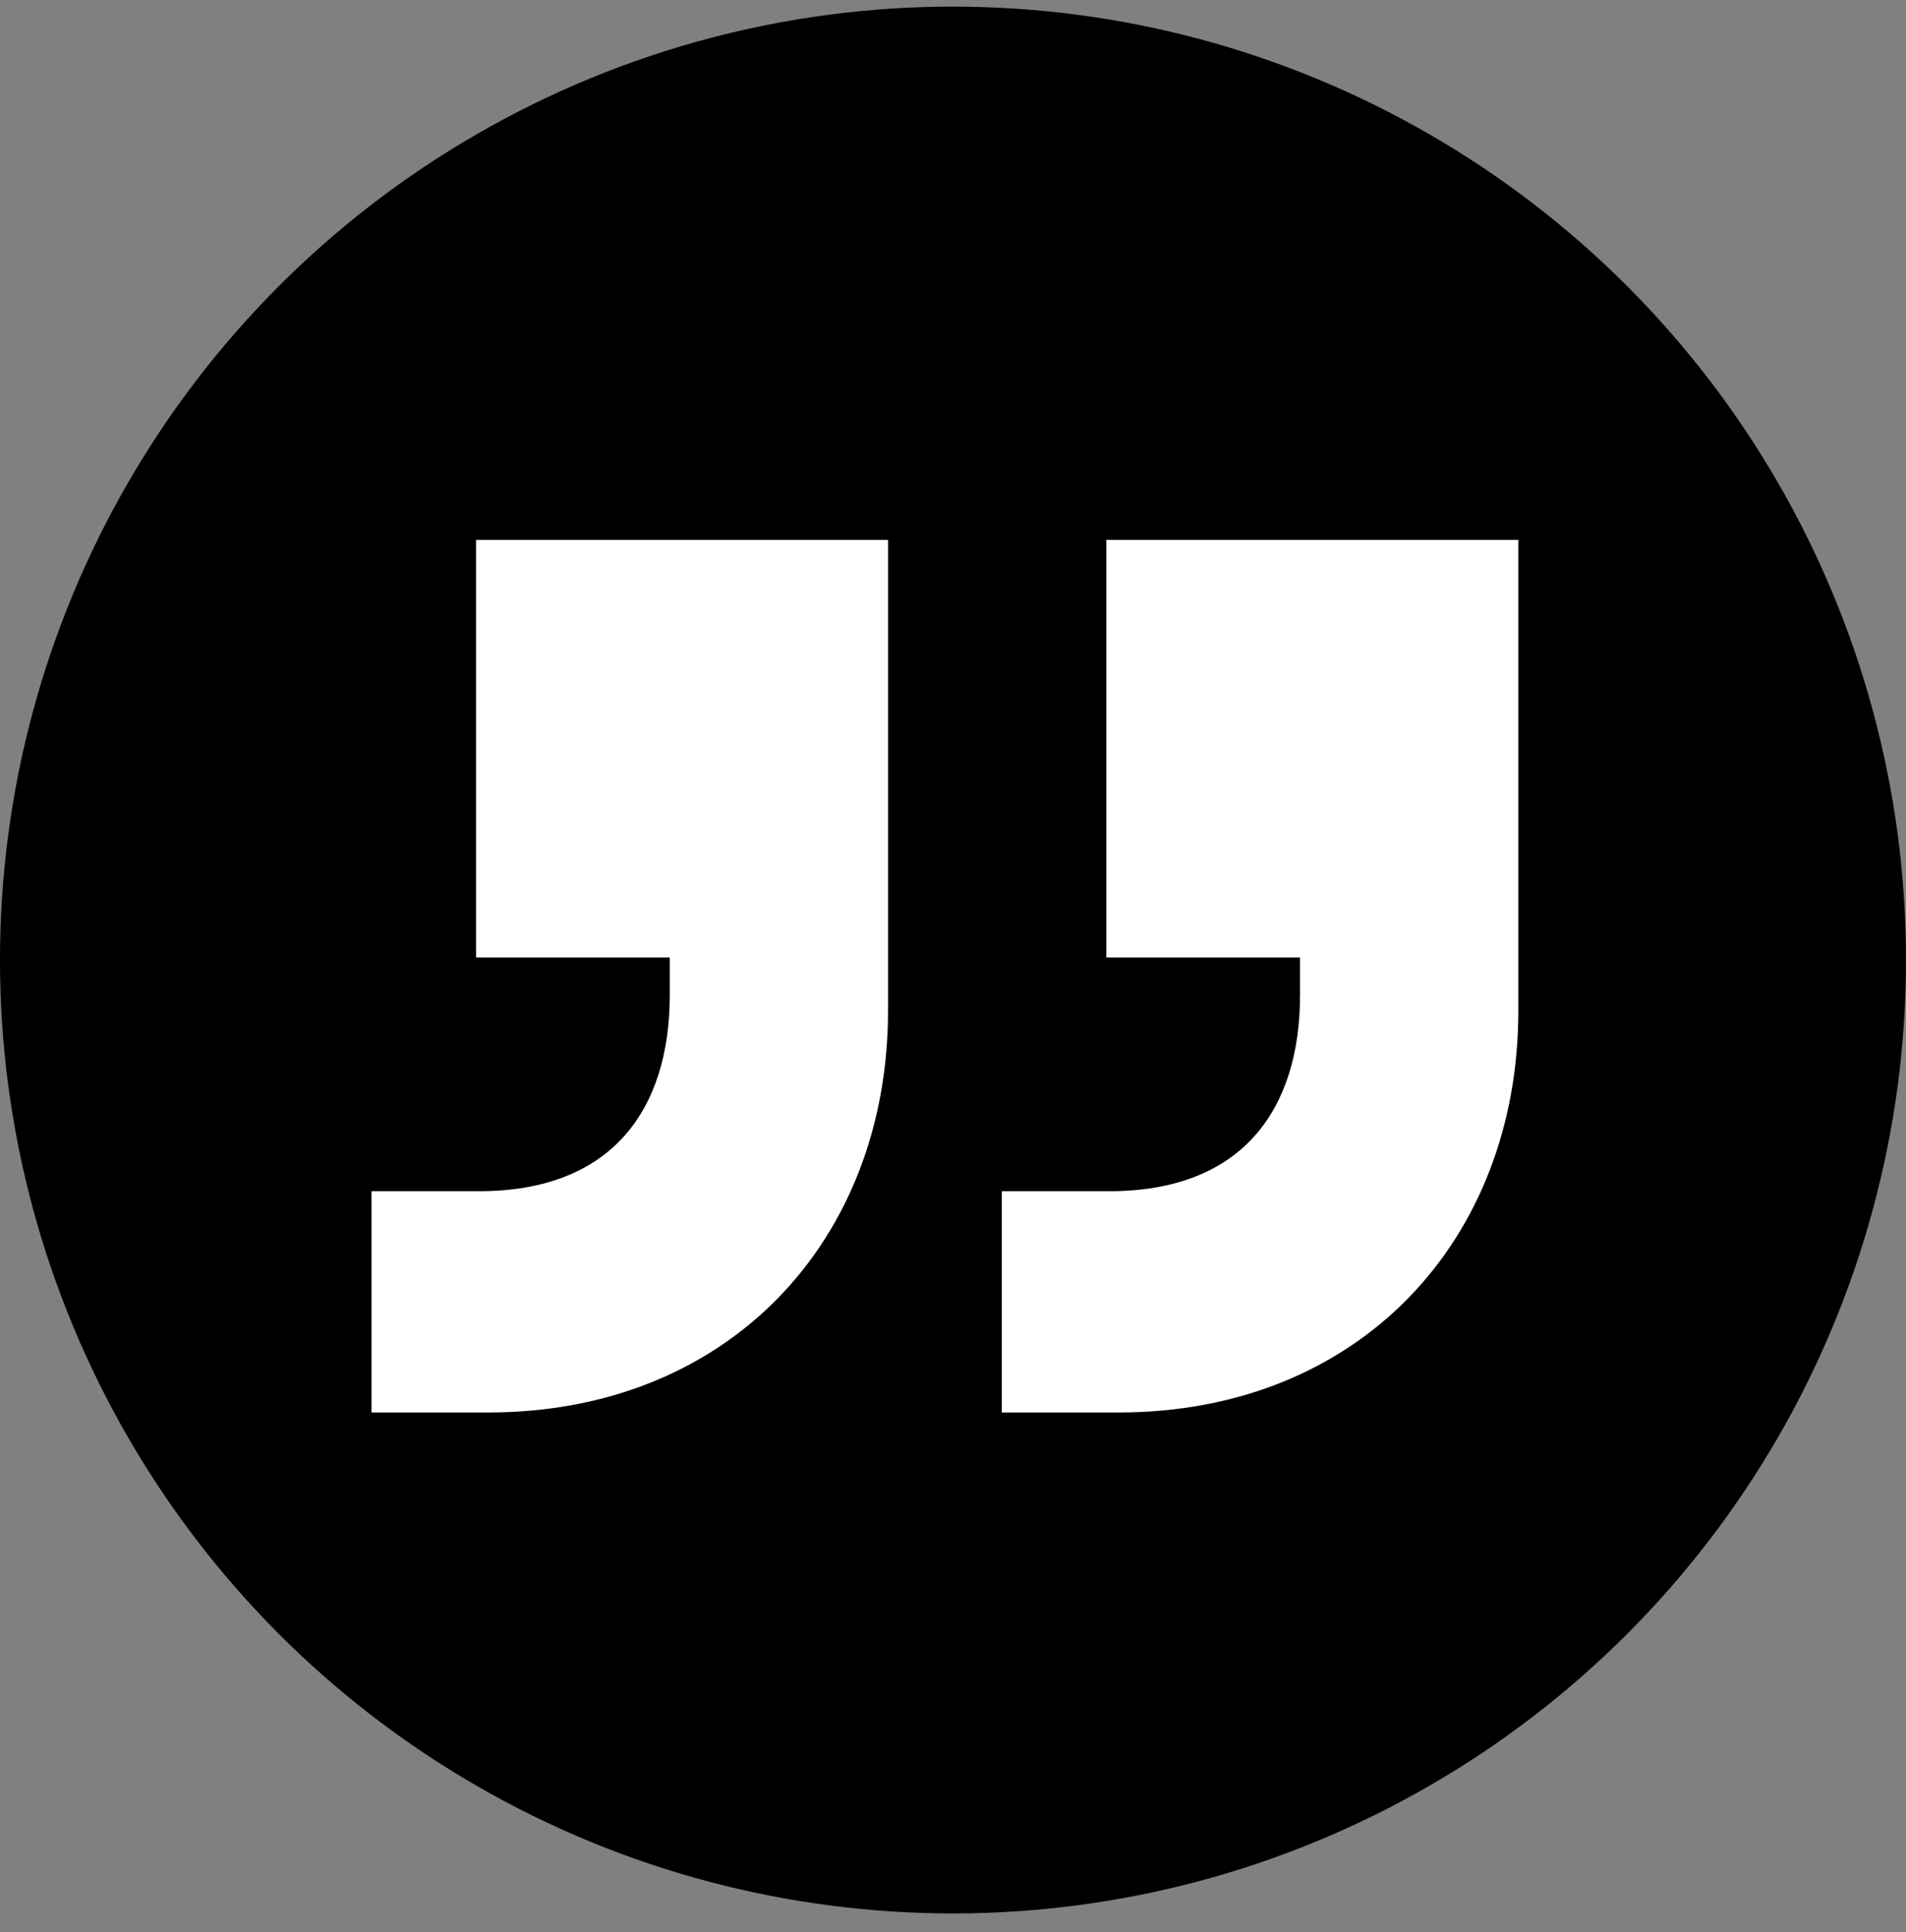
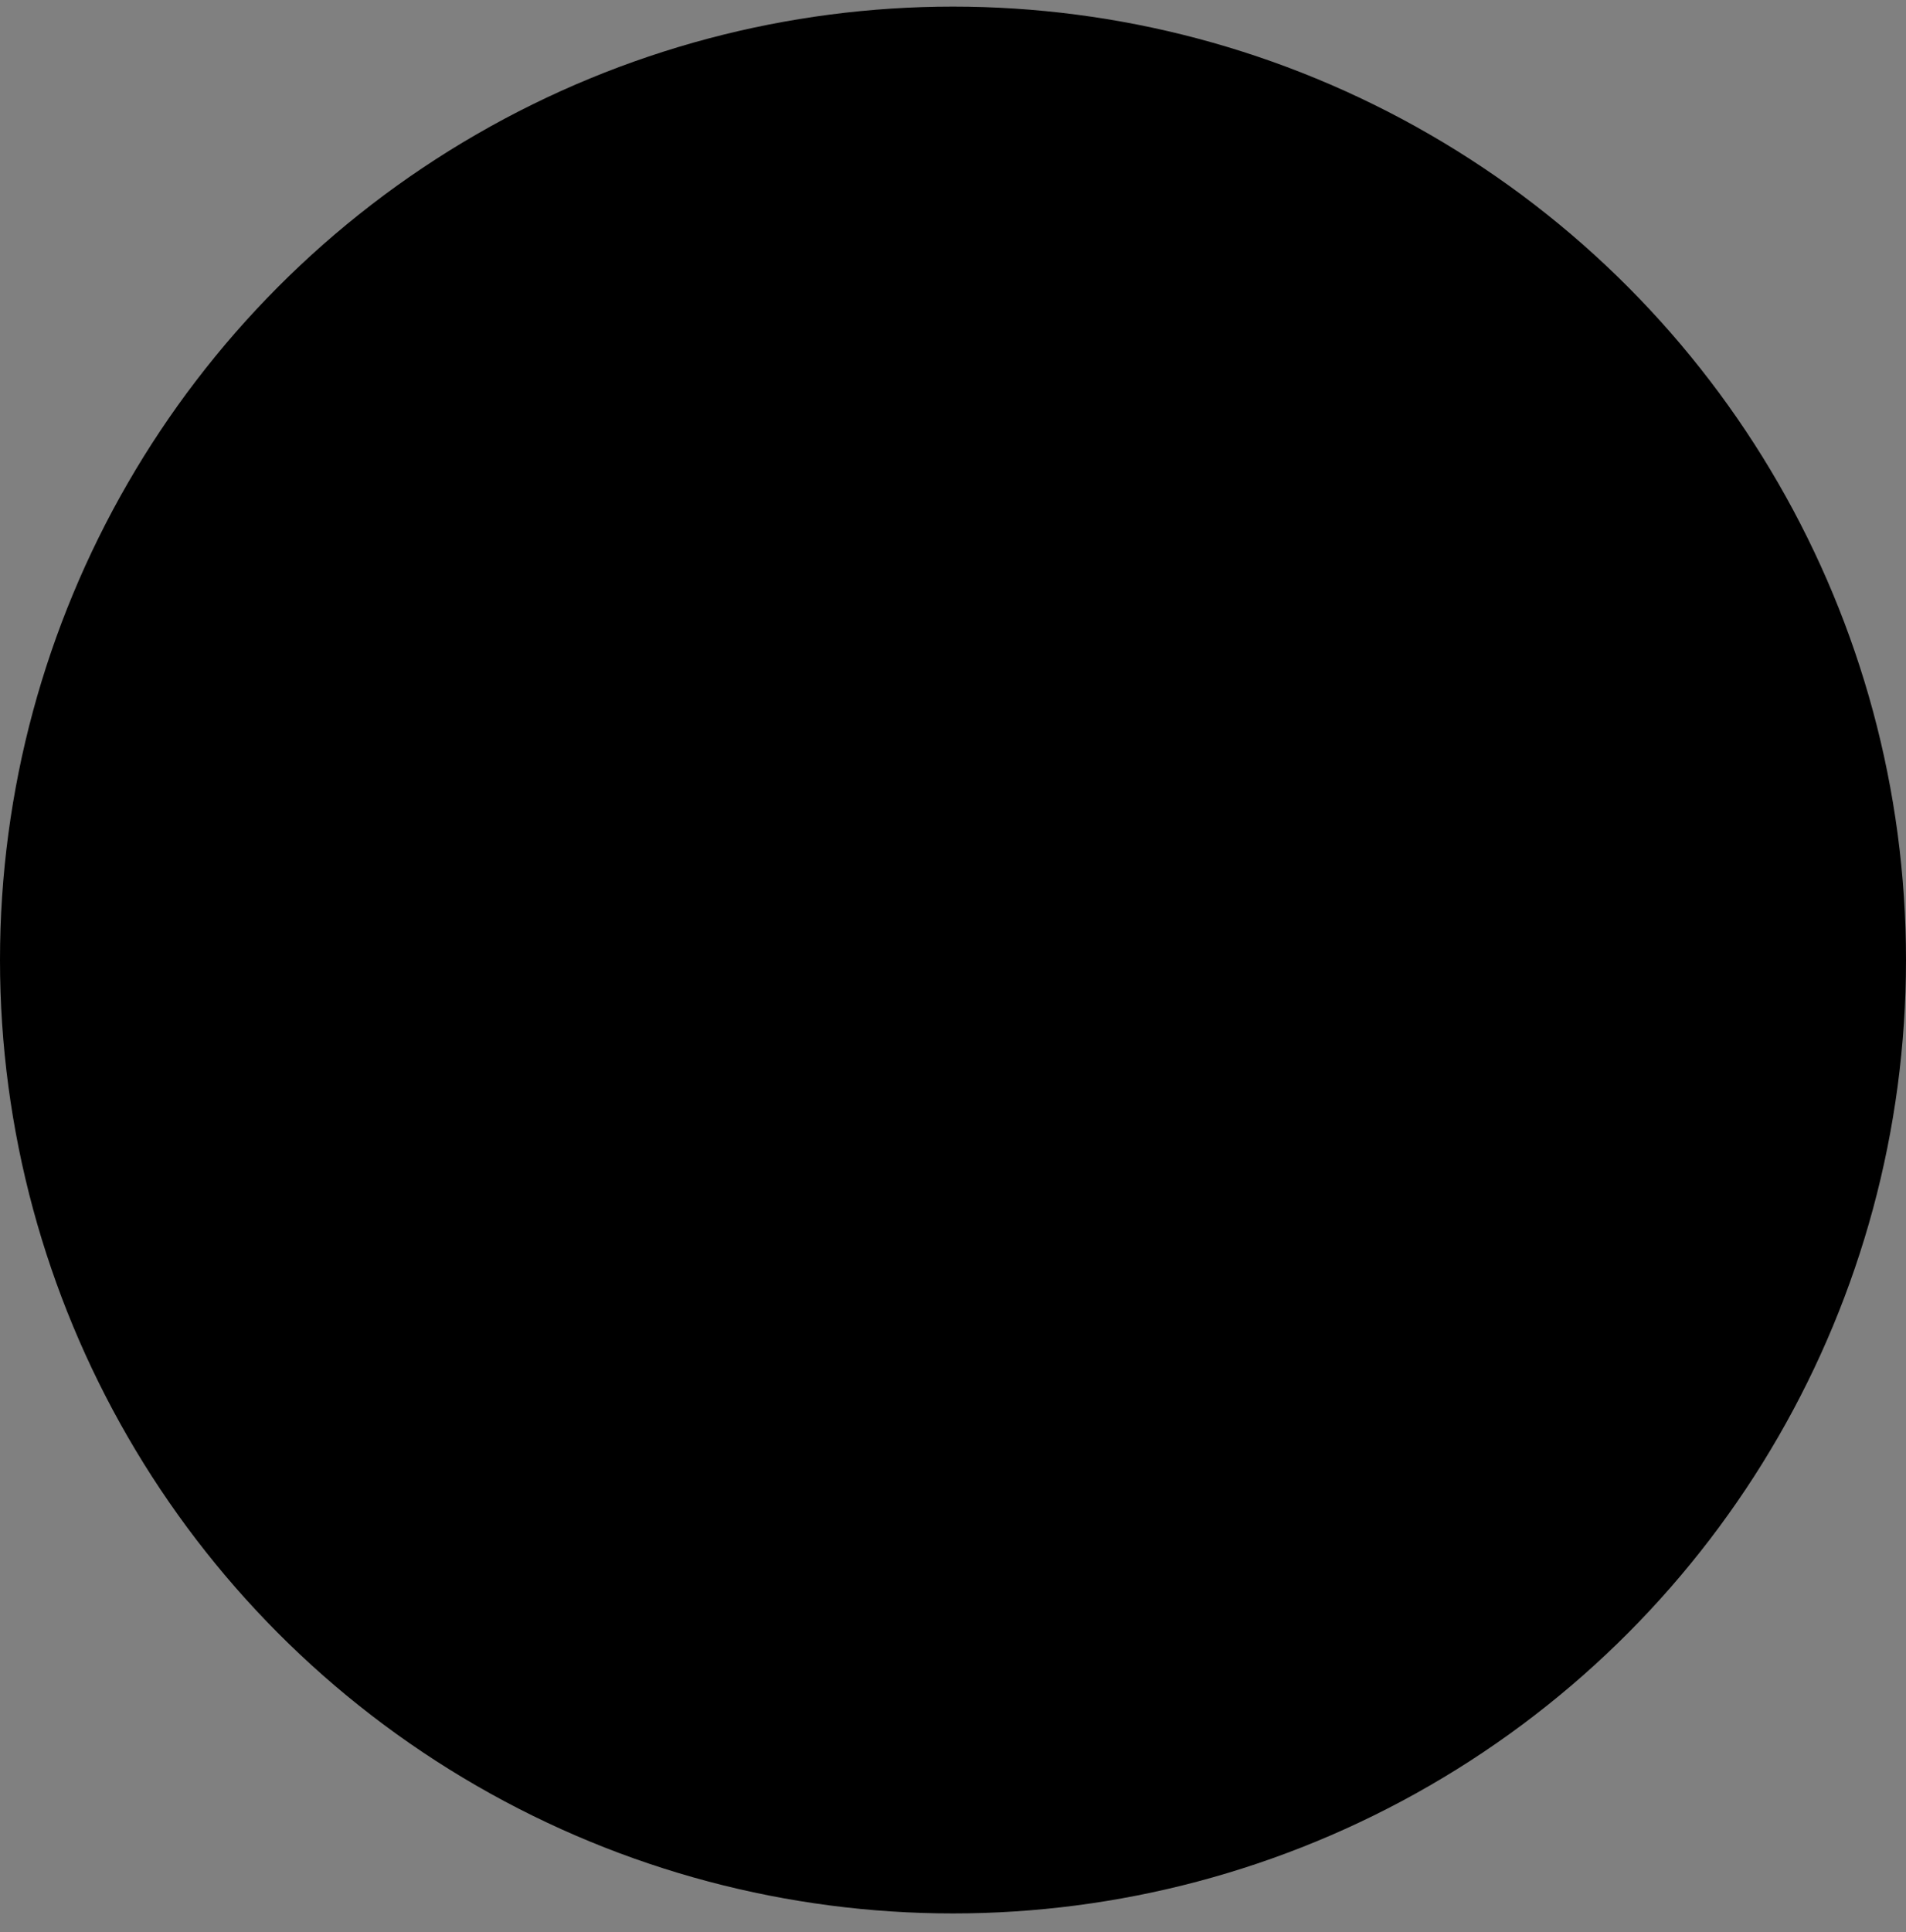
<svg xmlns="http://www.w3.org/2000/svg" width="75" height="76" viewBox="0 0 75 76" fill="none">
  <rect x="0" y="0" width="75" height="76" fill="#808080" stroke="none" />
  <circle cx="37.5" cy="37.76" r="37.5" fill="black" />
-   <path d="M19.216 55.556C28.653 55.556 34.944 48.815 34.944 39.744V21.234H18.733V37.66H26.355V39.131C26.355 43.666 24.056 46.853 18.854 46.853H14.619V55.556H19.216ZM44.018 55.556C53.455 55.556 59.746 48.815 59.746 39.744V21.234H43.534V37.66H51.156V39.131C51.156 43.666 48.858 46.853 43.655 46.853H39.421V55.556H44.018Z" fill="white" />
</svg>